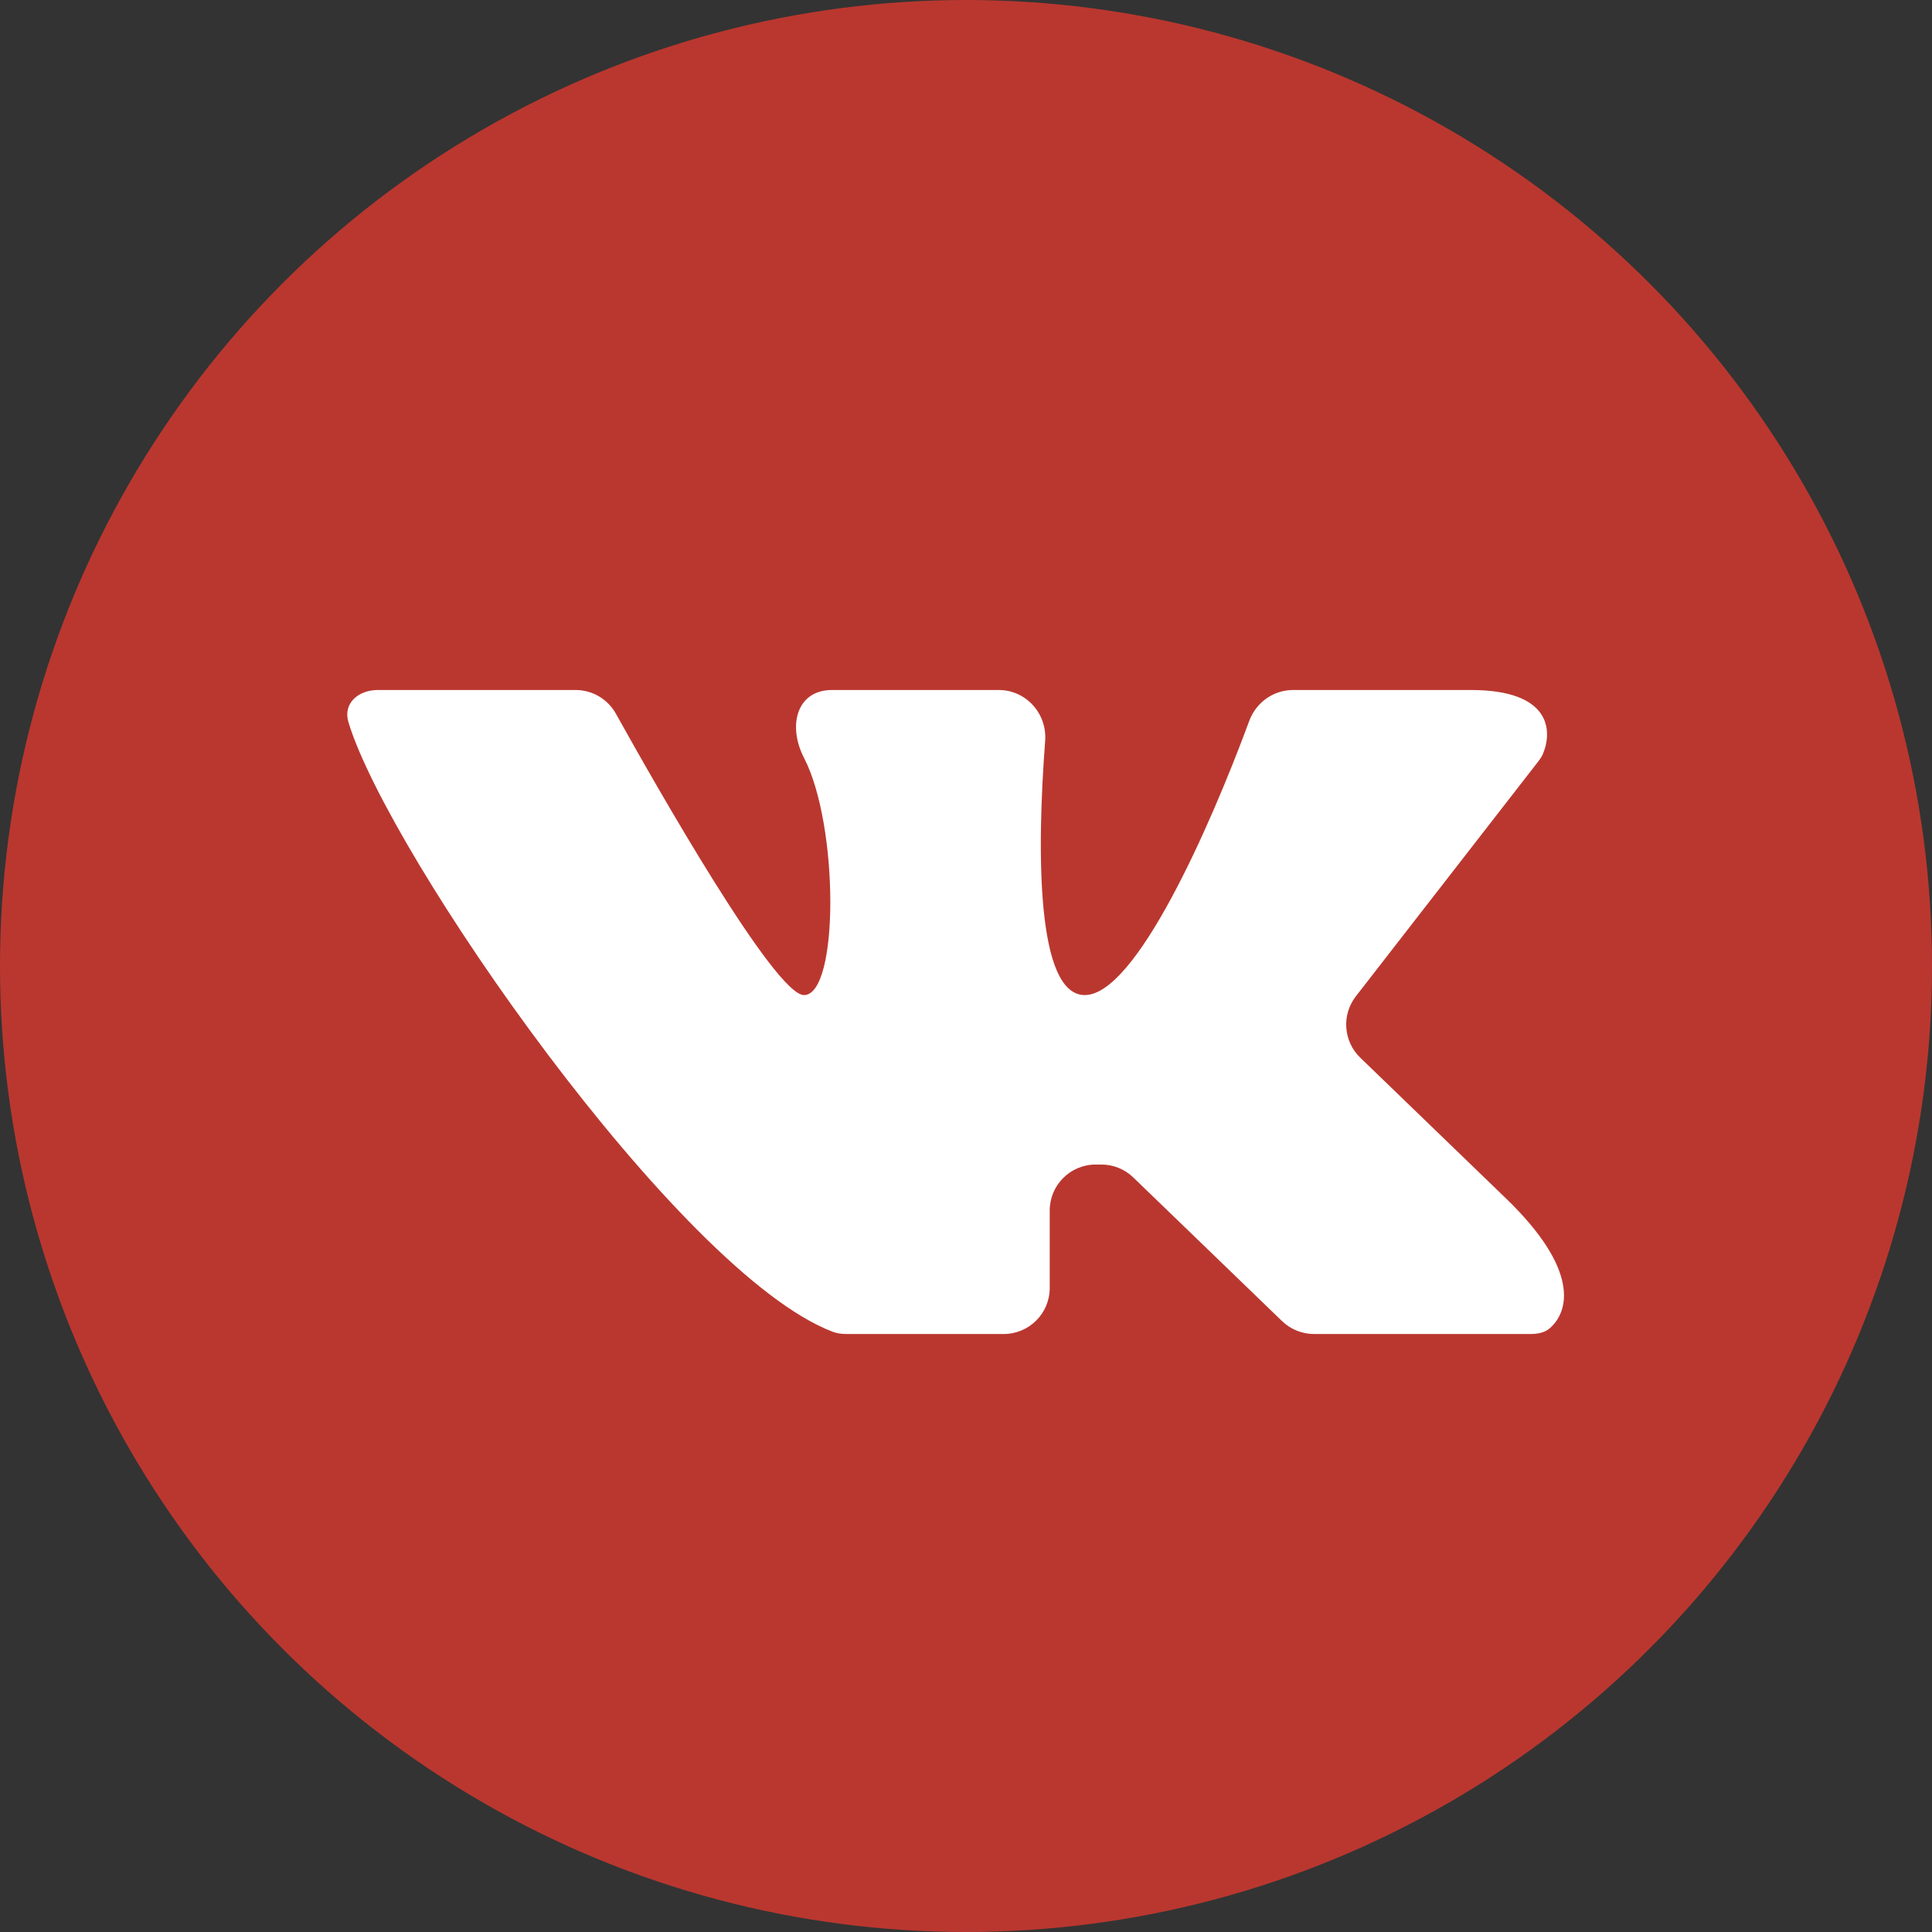
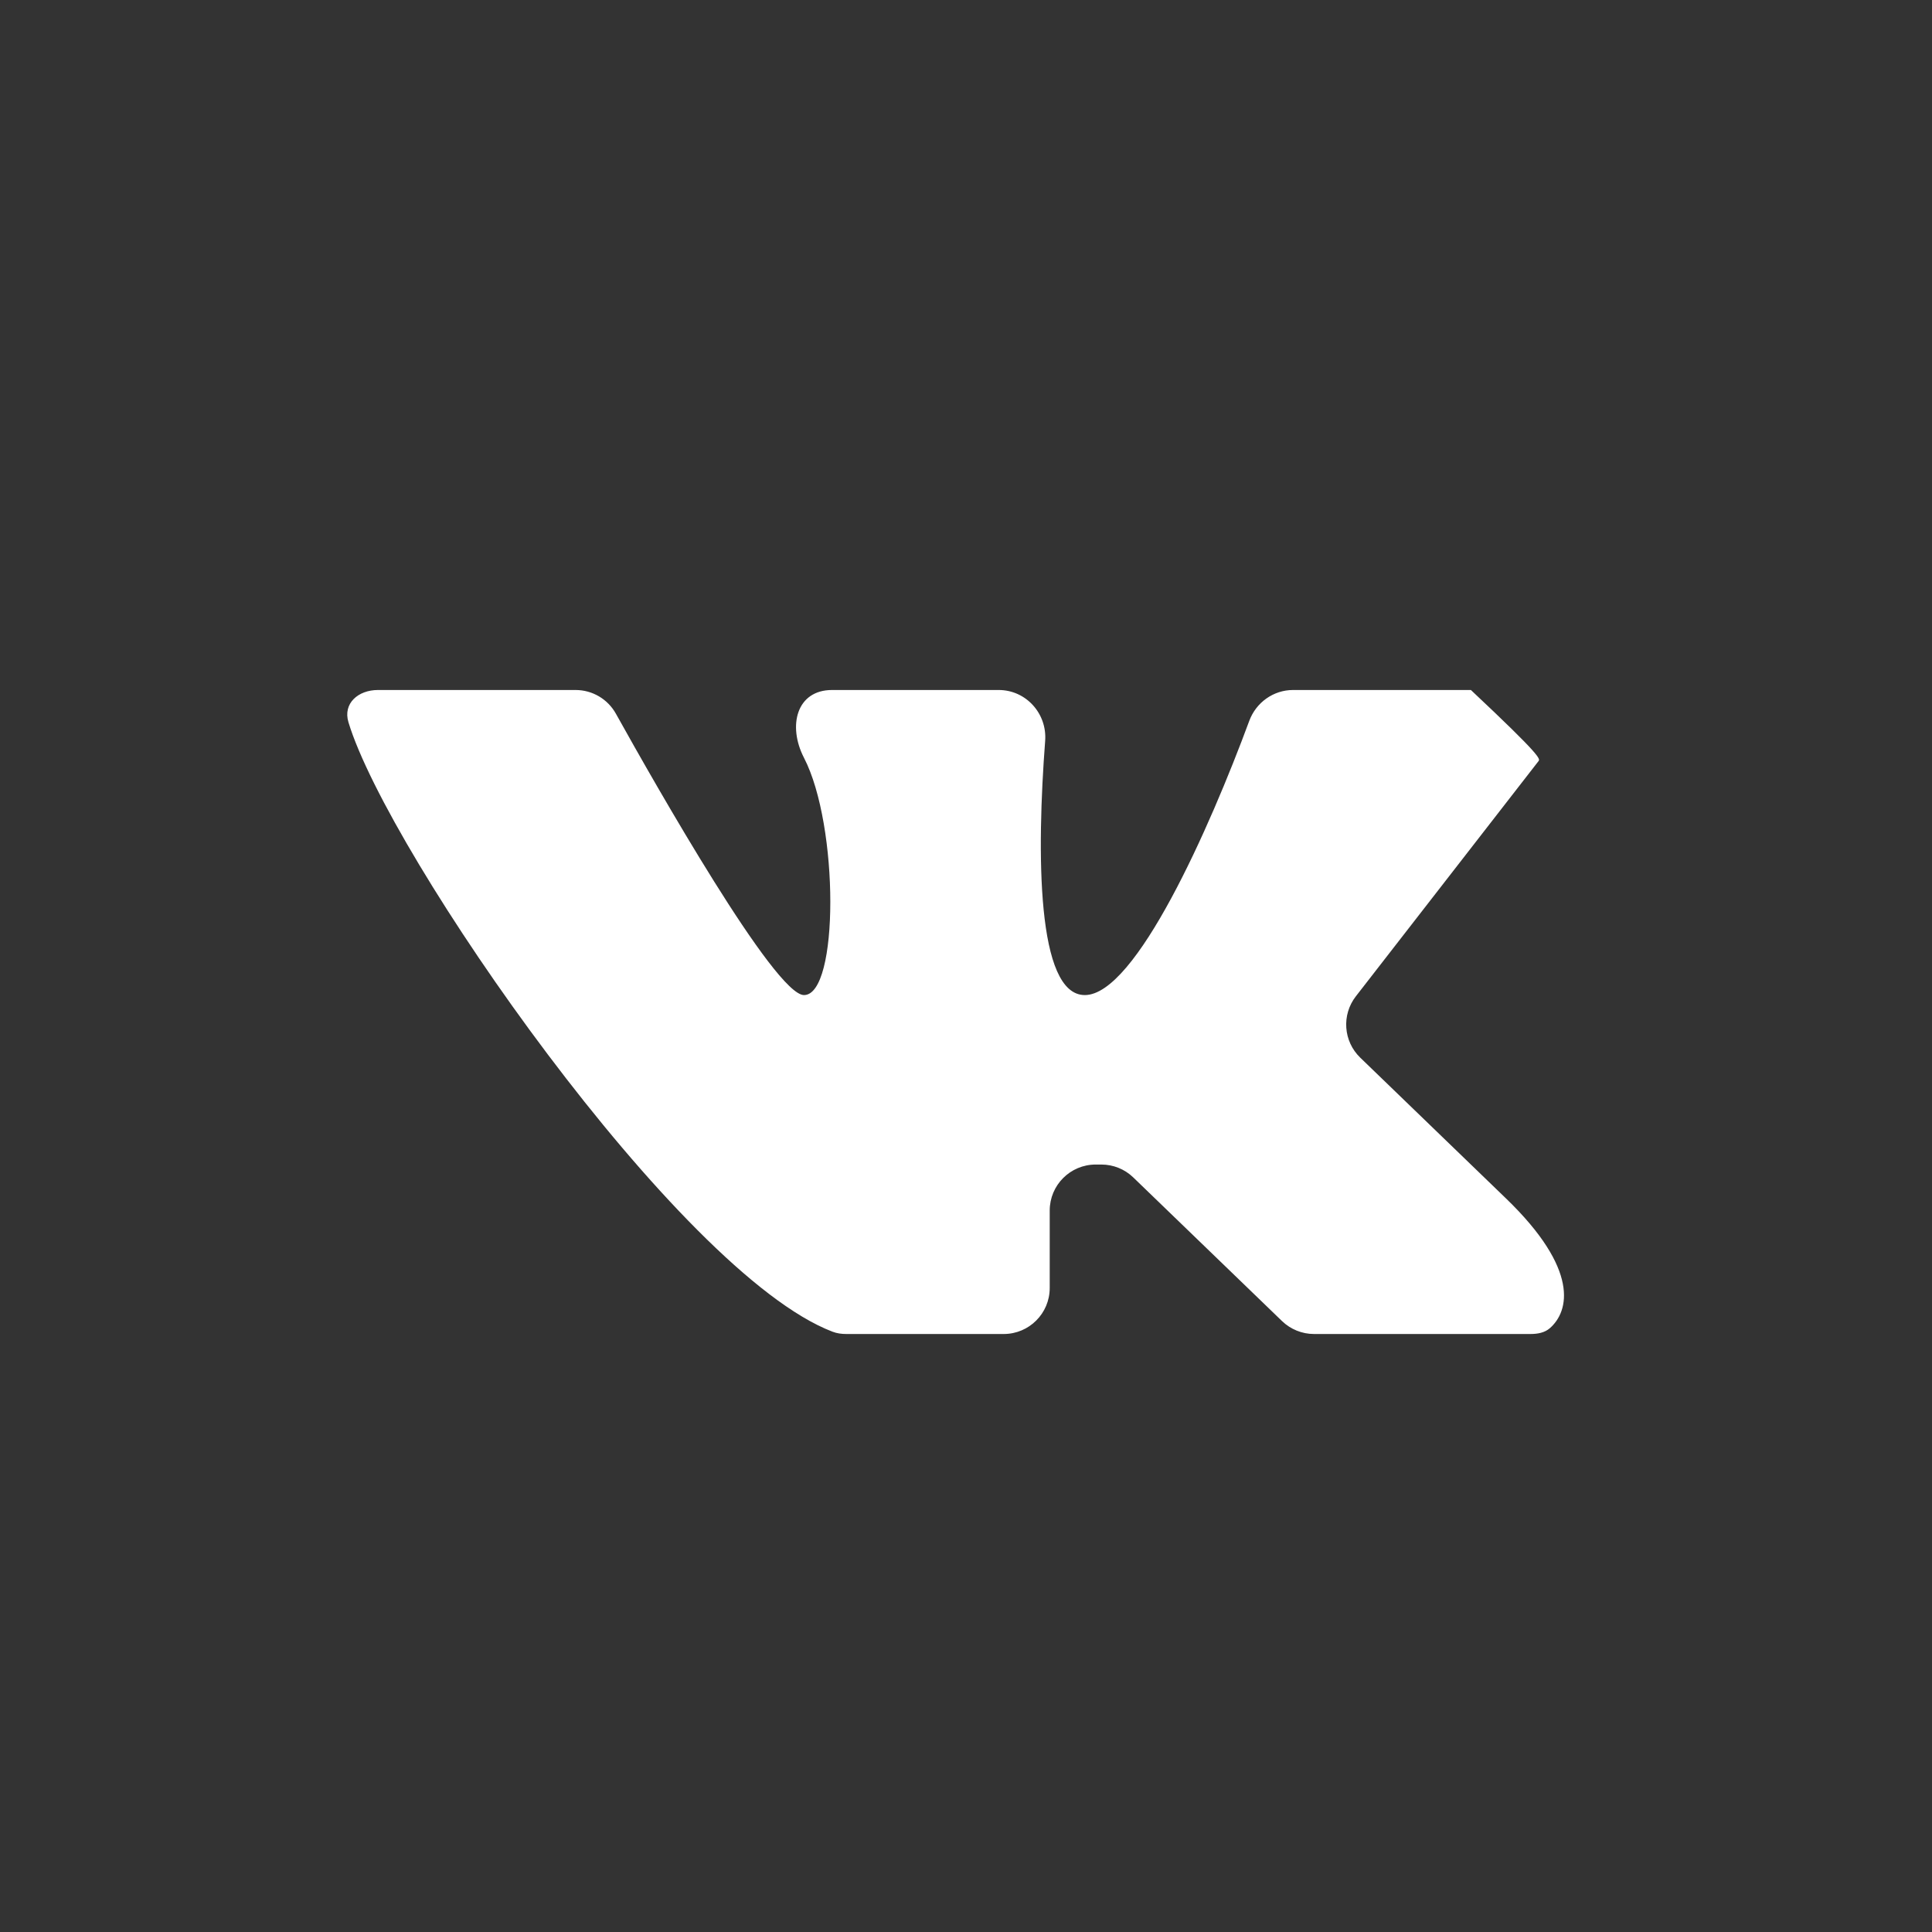
<svg xmlns="http://www.w3.org/2000/svg" width="42" height="42" viewBox="0 0 42 42" fill="none">
  <rect x="0" y="0" width="42" height="42" fill="#333333" stroke="none" />
-   <circle cx="21" cy="21" r="21" fill="#BA372F" />
-   <path d="M18.098 28.95C14.754 27.672 8.439 18.564 7.575 15.701C7.451 15.291 7.787 15 8.216 15L12.512 15C12.878 15 13.212 15.197 13.39 15.517C14.258 17.077 16.846 21.632 17.478 21.632C18.241 21.632 18.241 17.947 17.478 16.474C17.121 15.784 17.312 15 18.089 15H21.711C22.304 15 22.765 15.512 22.721 16.104C22.536 18.533 22.531 21.632 23.583 21.632C24.69 21.632 26.299 17.997 27.158 15.671C27.306 15.271 27.683 15 28.11 15H31.976C33.71 15 33.757 15.88 33.541 16.391C33.517 16.447 33.483 16.498 33.446 16.546L29.475 21.659C29.162 22.063 29.203 22.637 29.57 22.992L32.739 26.053C34.34 27.598 34.114 28.506 33.692 28.874C33.579 28.973 33.424 29 33.273 29H28.565C28.306 29 28.057 28.899 27.87 28.719L24.636 25.596C24.45 25.416 24.201 25.316 23.942 25.316H23.82C23.267 25.316 22.82 25.764 22.82 26.316V28C22.82 28.552 22.372 29 21.82 29H18.398C18.294 29 18.195 28.987 18.098 28.95Z" fill="white" />
+   <path d="M18.098 28.95C14.754 27.672 8.439 18.564 7.575 15.701C7.451 15.291 7.787 15 8.216 15L12.512 15C12.878 15 13.212 15.197 13.39 15.517C14.258 17.077 16.846 21.632 17.478 21.632C18.241 21.632 18.241 17.947 17.478 16.474C17.121 15.784 17.312 15 18.089 15H21.711C22.304 15 22.765 15.512 22.721 16.104C22.536 18.533 22.531 21.632 23.583 21.632C24.69 21.632 26.299 17.997 27.158 15.671C27.306 15.271 27.683 15 28.11 15H31.976C33.517 16.447 33.483 16.498 33.446 16.546L29.475 21.659C29.162 22.063 29.203 22.637 29.57 22.992L32.739 26.053C34.34 27.598 34.114 28.506 33.692 28.874C33.579 28.973 33.424 29 33.273 29H28.565C28.306 29 28.057 28.899 27.87 28.719L24.636 25.596C24.45 25.416 24.201 25.316 23.942 25.316H23.82C23.267 25.316 22.82 25.764 22.82 26.316V28C22.82 28.552 22.372 29 21.82 29H18.398C18.294 29 18.195 28.987 18.098 28.95Z" fill="white" />
</svg>